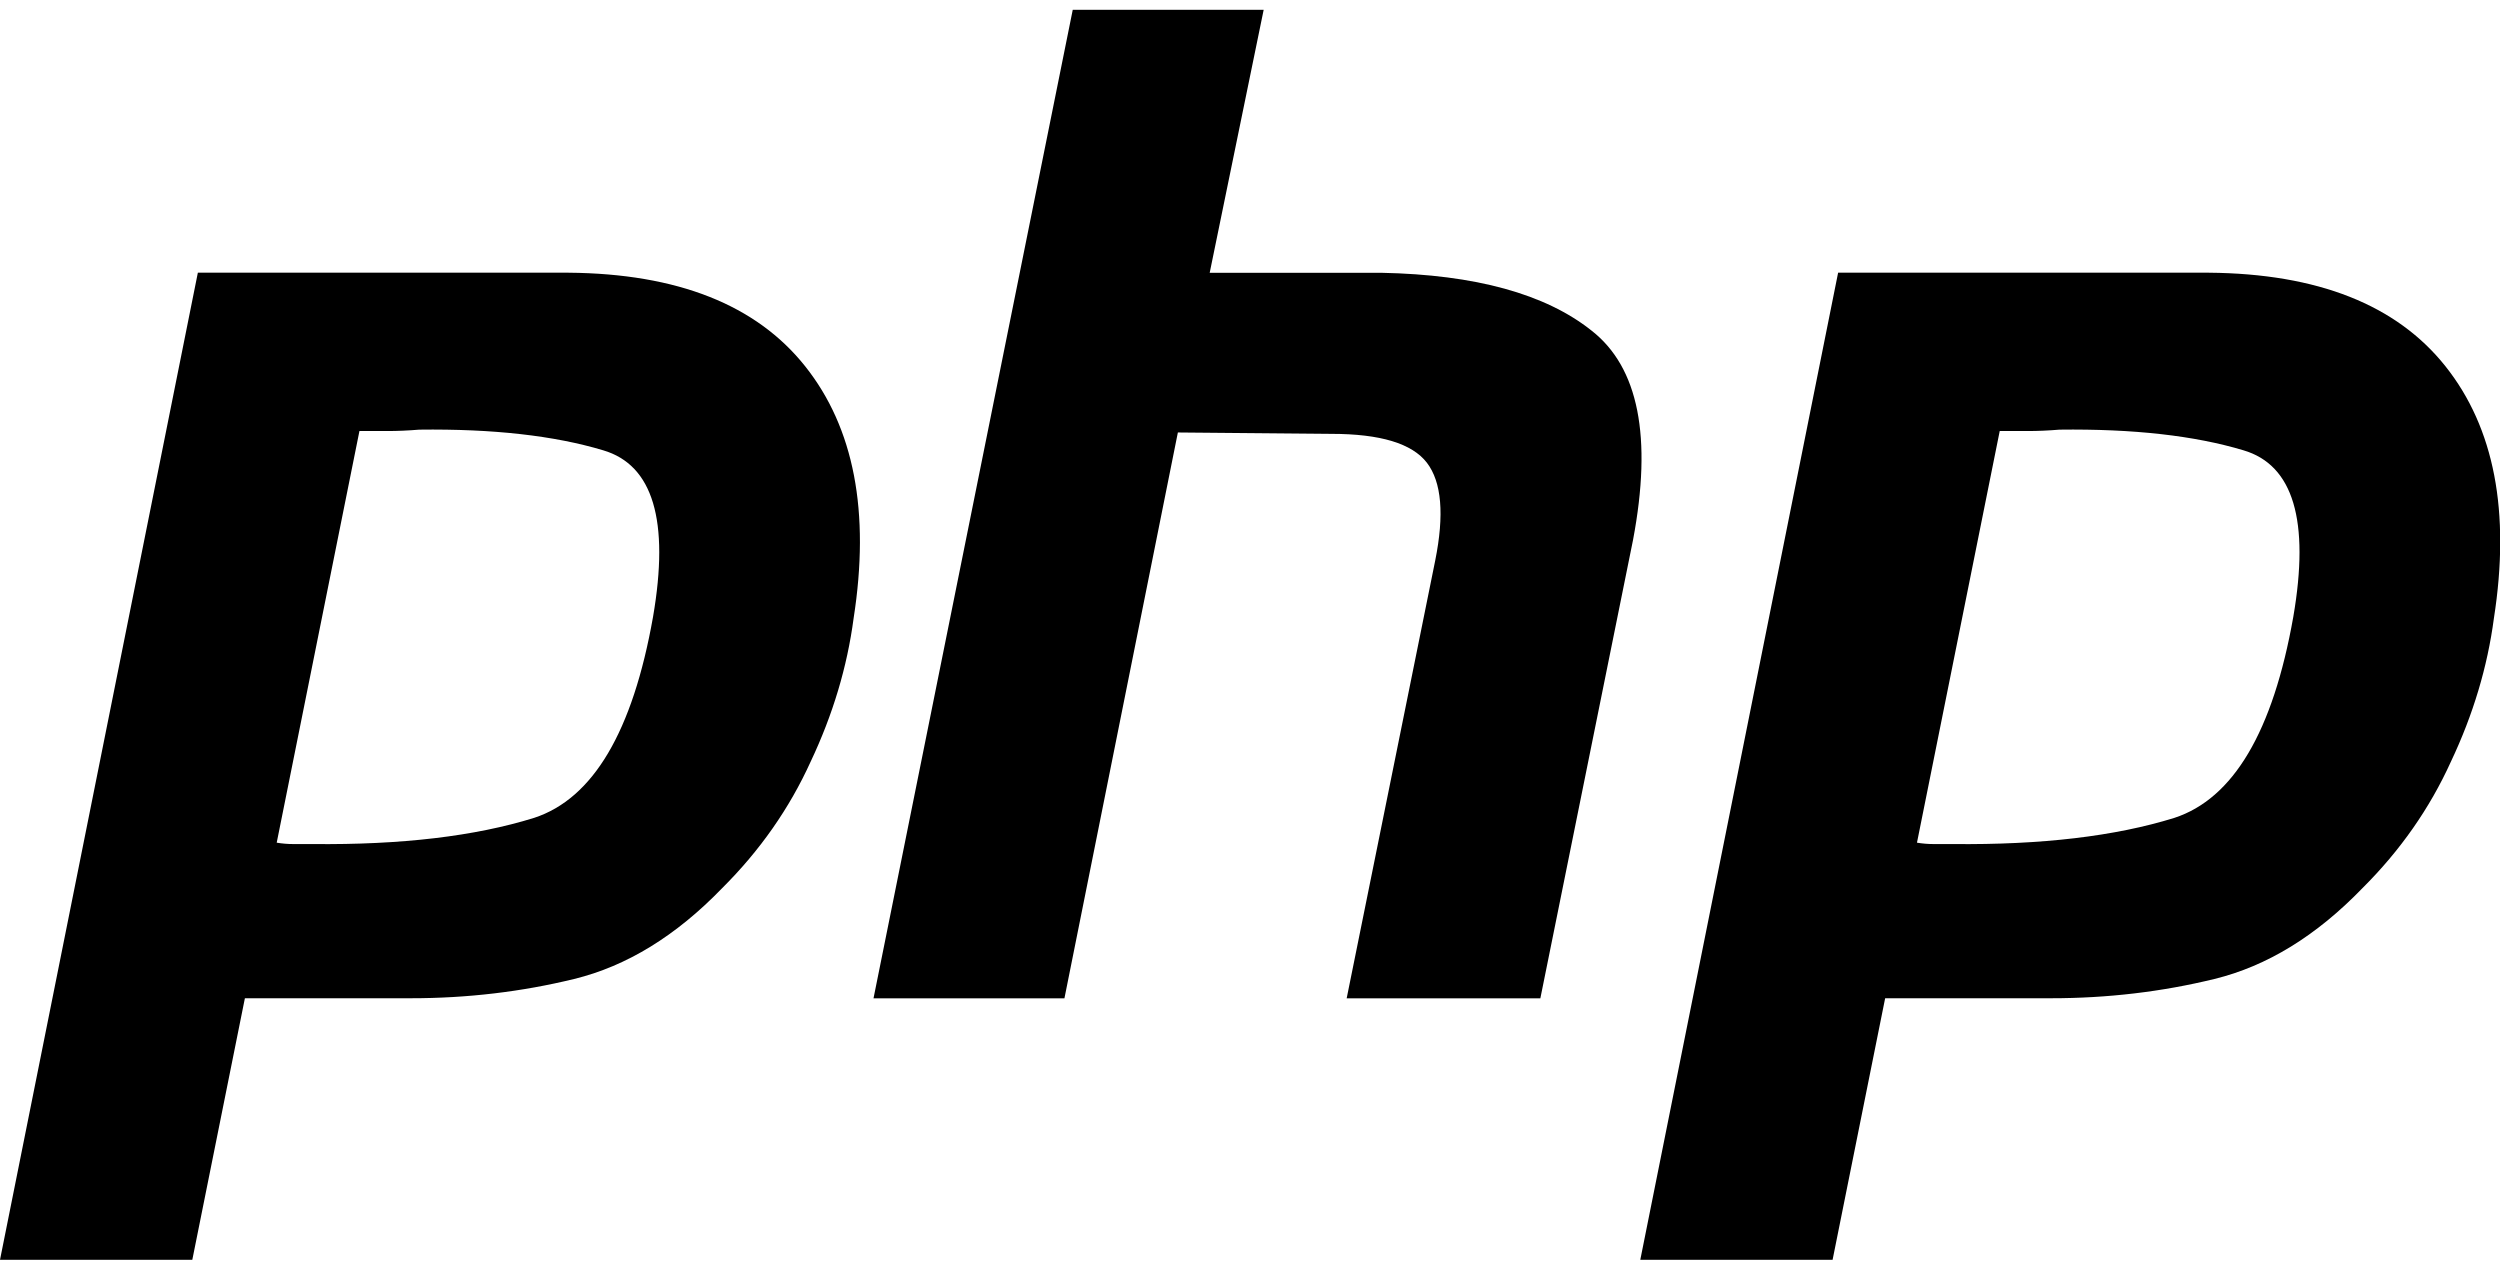
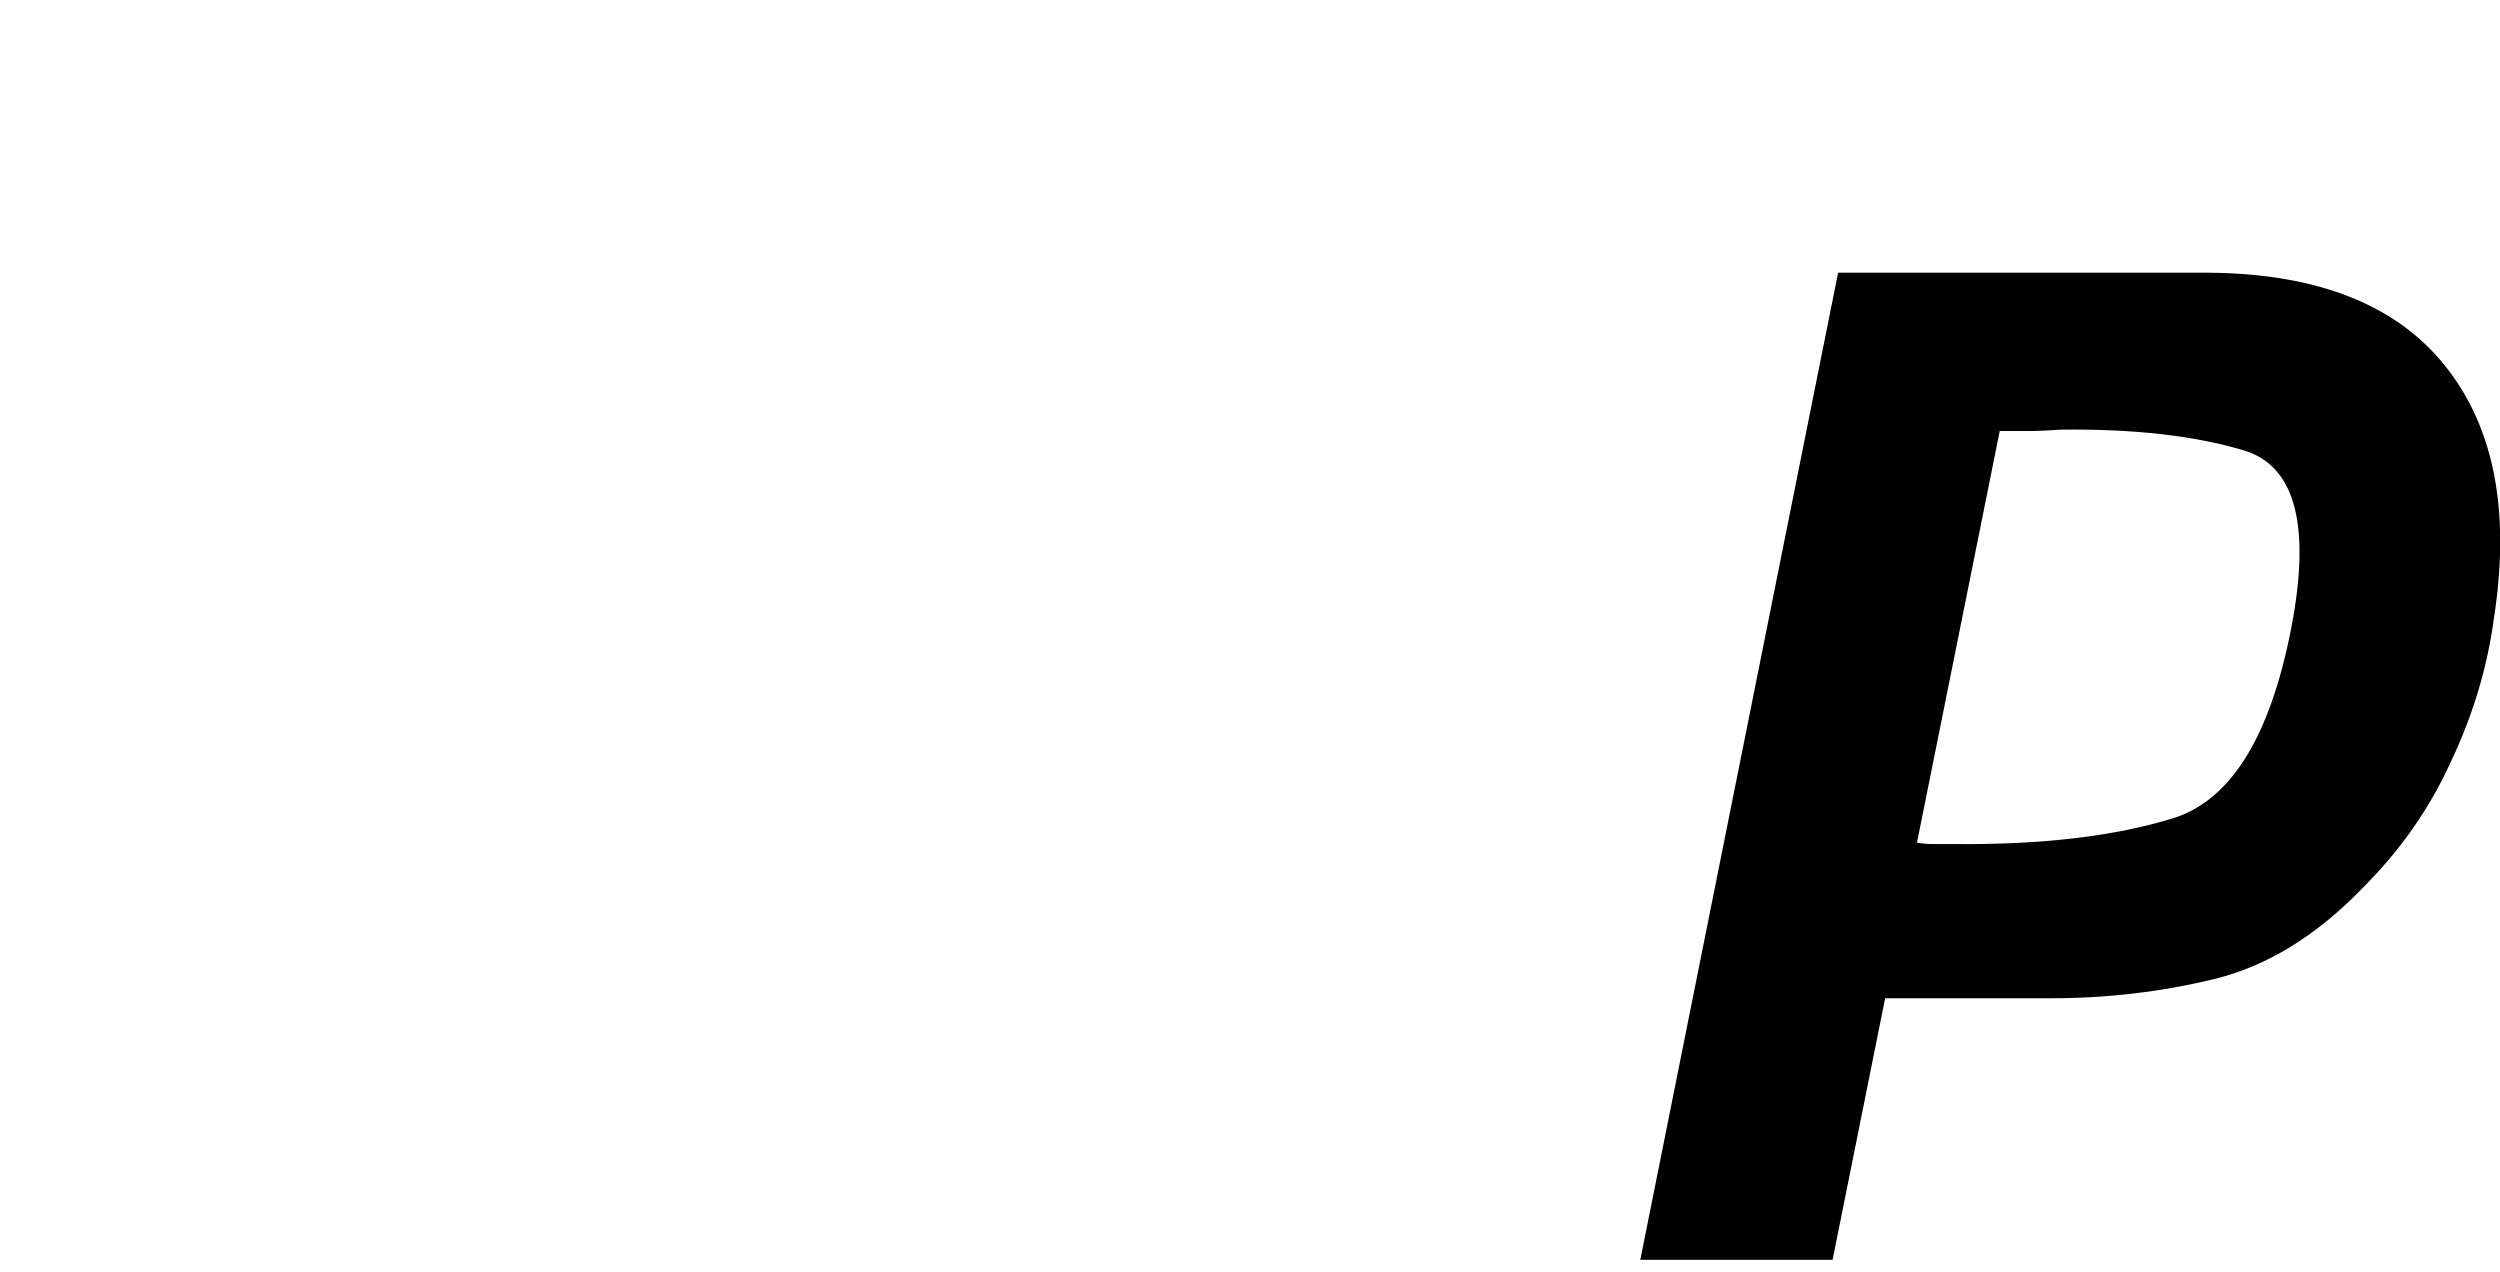
<svg xmlns="http://www.w3.org/2000/svg" width="114" height="58" viewBox="0 0 114 58" fill="none">
-   <path d="M9.022 12.435H25.929C30.892 12.477 34.488 13.9 36.717 16.704C38.946 19.509 39.682 23.338 38.925 28.193C38.631 30.411 37.979 32.587 36.97 34.722C36.002 36.856 34.656 38.782 32.932 40.498C30.829 42.674 28.579 44.055 26.182 44.641C23.784 45.227 21.303 45.52 18.737 45.52H11.167L8.769 57.448H0L9.022 12.435ZM16.403 19.592L12.618 38.426C12.87 38.468 13.122 38.489 13.375 38.489H14.258C18.296 38.531 21.66 38.133 24.352 37.296C27.044 36.417 28.852 33.362 29.778 28.13C30.535 23.736 29.778 21.204 27.506 20.534C25.277 19.864 22.48 19.55 19.116 19.592C18.611 19.634 18.127 19.655 17.665 19.655C17.244 19.655 16.802 19.655 16.34 19.655L16.403 19.592Z" fill="black" />
-   <path d="M48.917 0.448H57.623L55.162 12.439H62.985C67.275 12.523 70.472 13.402 72.575 15.076C74.72 16.75 75.351 19.931 74.467 24.618L70.24 45.524H61.408L65.446 25.56C65.866 23.467 65.74 21.981 65.067 21.102C64.394 20.224 62.943 19.784 60.714 19.784L53.711 19.721L48.538 45.524H39.832L48.917 0.448Z" fill="black" />
  <path d="M83.818 12.435H100.726C105.689 12.477 109.285 13.9 111.514 16.704C113.743 19.509 114.479 23.338 113.722 28.193C113.428 30.411 112.776 32.587 111.766 34.722C110.799 36.856 109.453 38.782 107.729 40.498C105.626 42.674 103.376 44.055 100.978 44.641C98.581 45.227 96.099 45.52 93.534 45.52H85.963L83.566 57.448H74.797L83.818 12.435ZM91.2 19.592L87.414 38.426C87.667 38.468 87.919 38.489 88.171 38.489H89.055C93.092 38.531 96.457 38.133 99.149 37.296C101.84 36.417 103.649 33.362 104.574 28.13C105.331 23.736 104.574 21.204 102.303 20.534C100.074 19.864 97.277 19.55 93.912 19.592C93.408 19.634 92.924 19.655 92.461 19.655C92.041 19.655 91.599 19.655 91.136 19.655L91.2 19.592Z" fill="black" />
</svg>